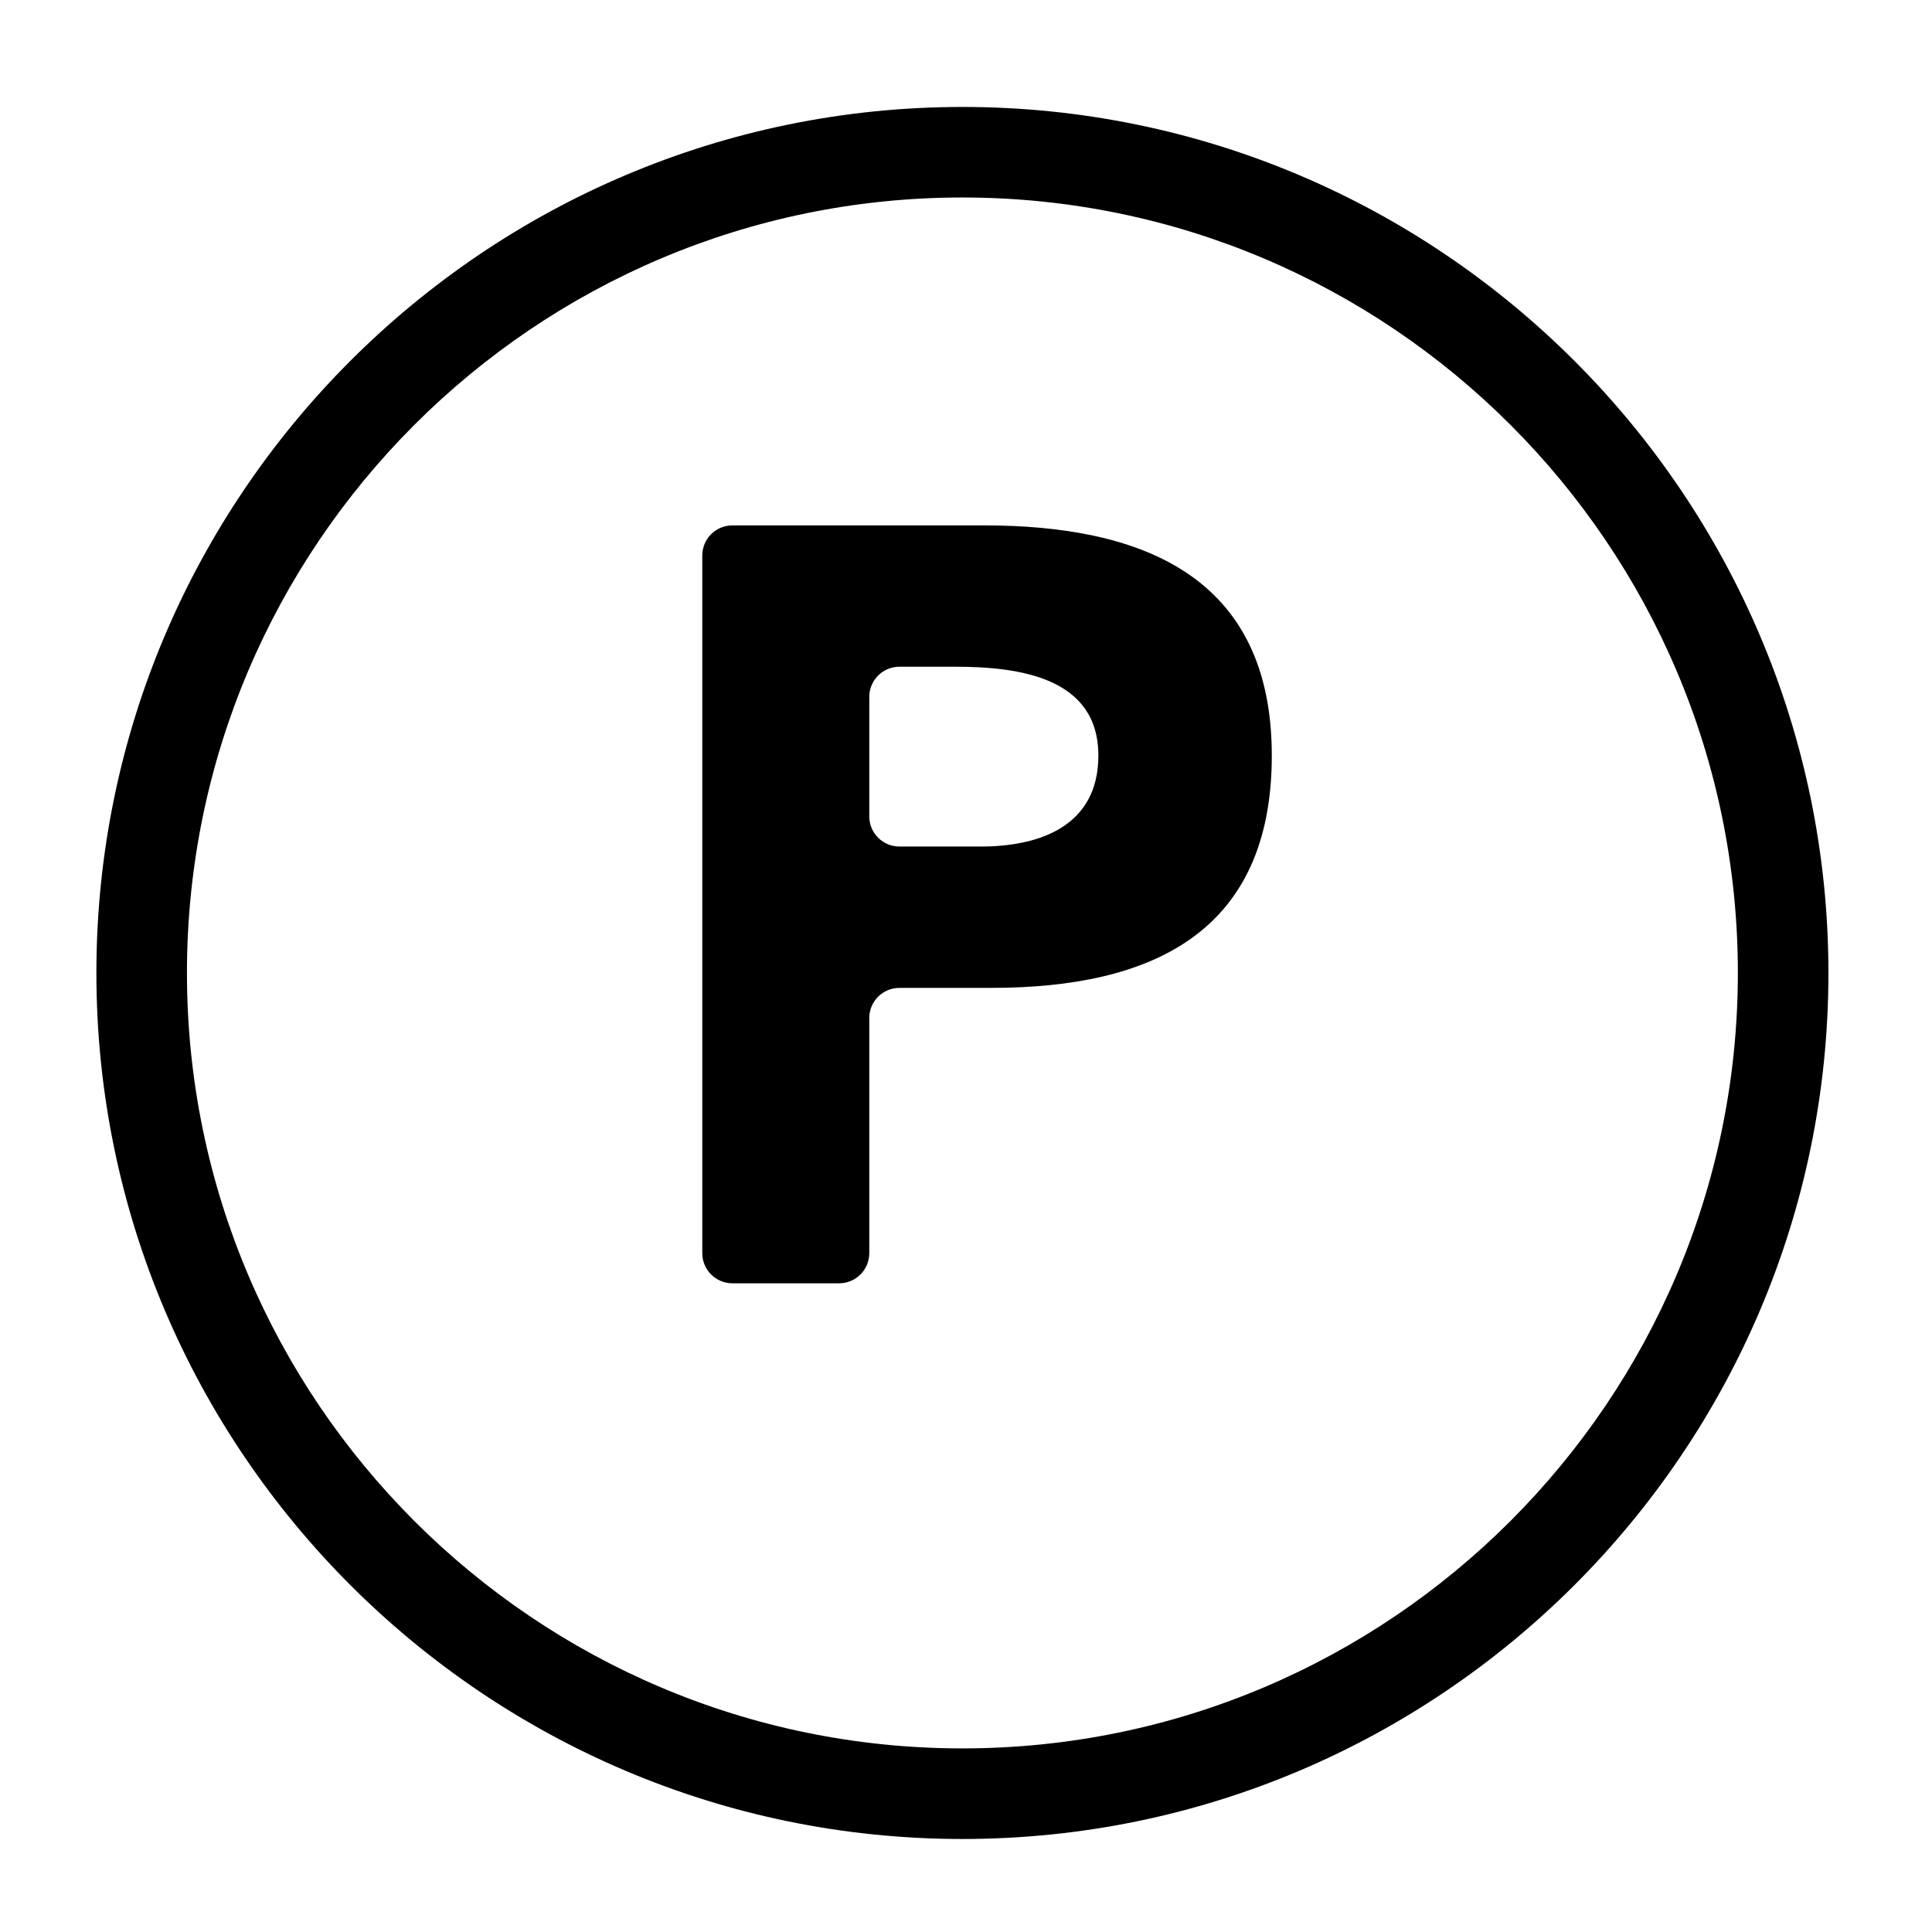
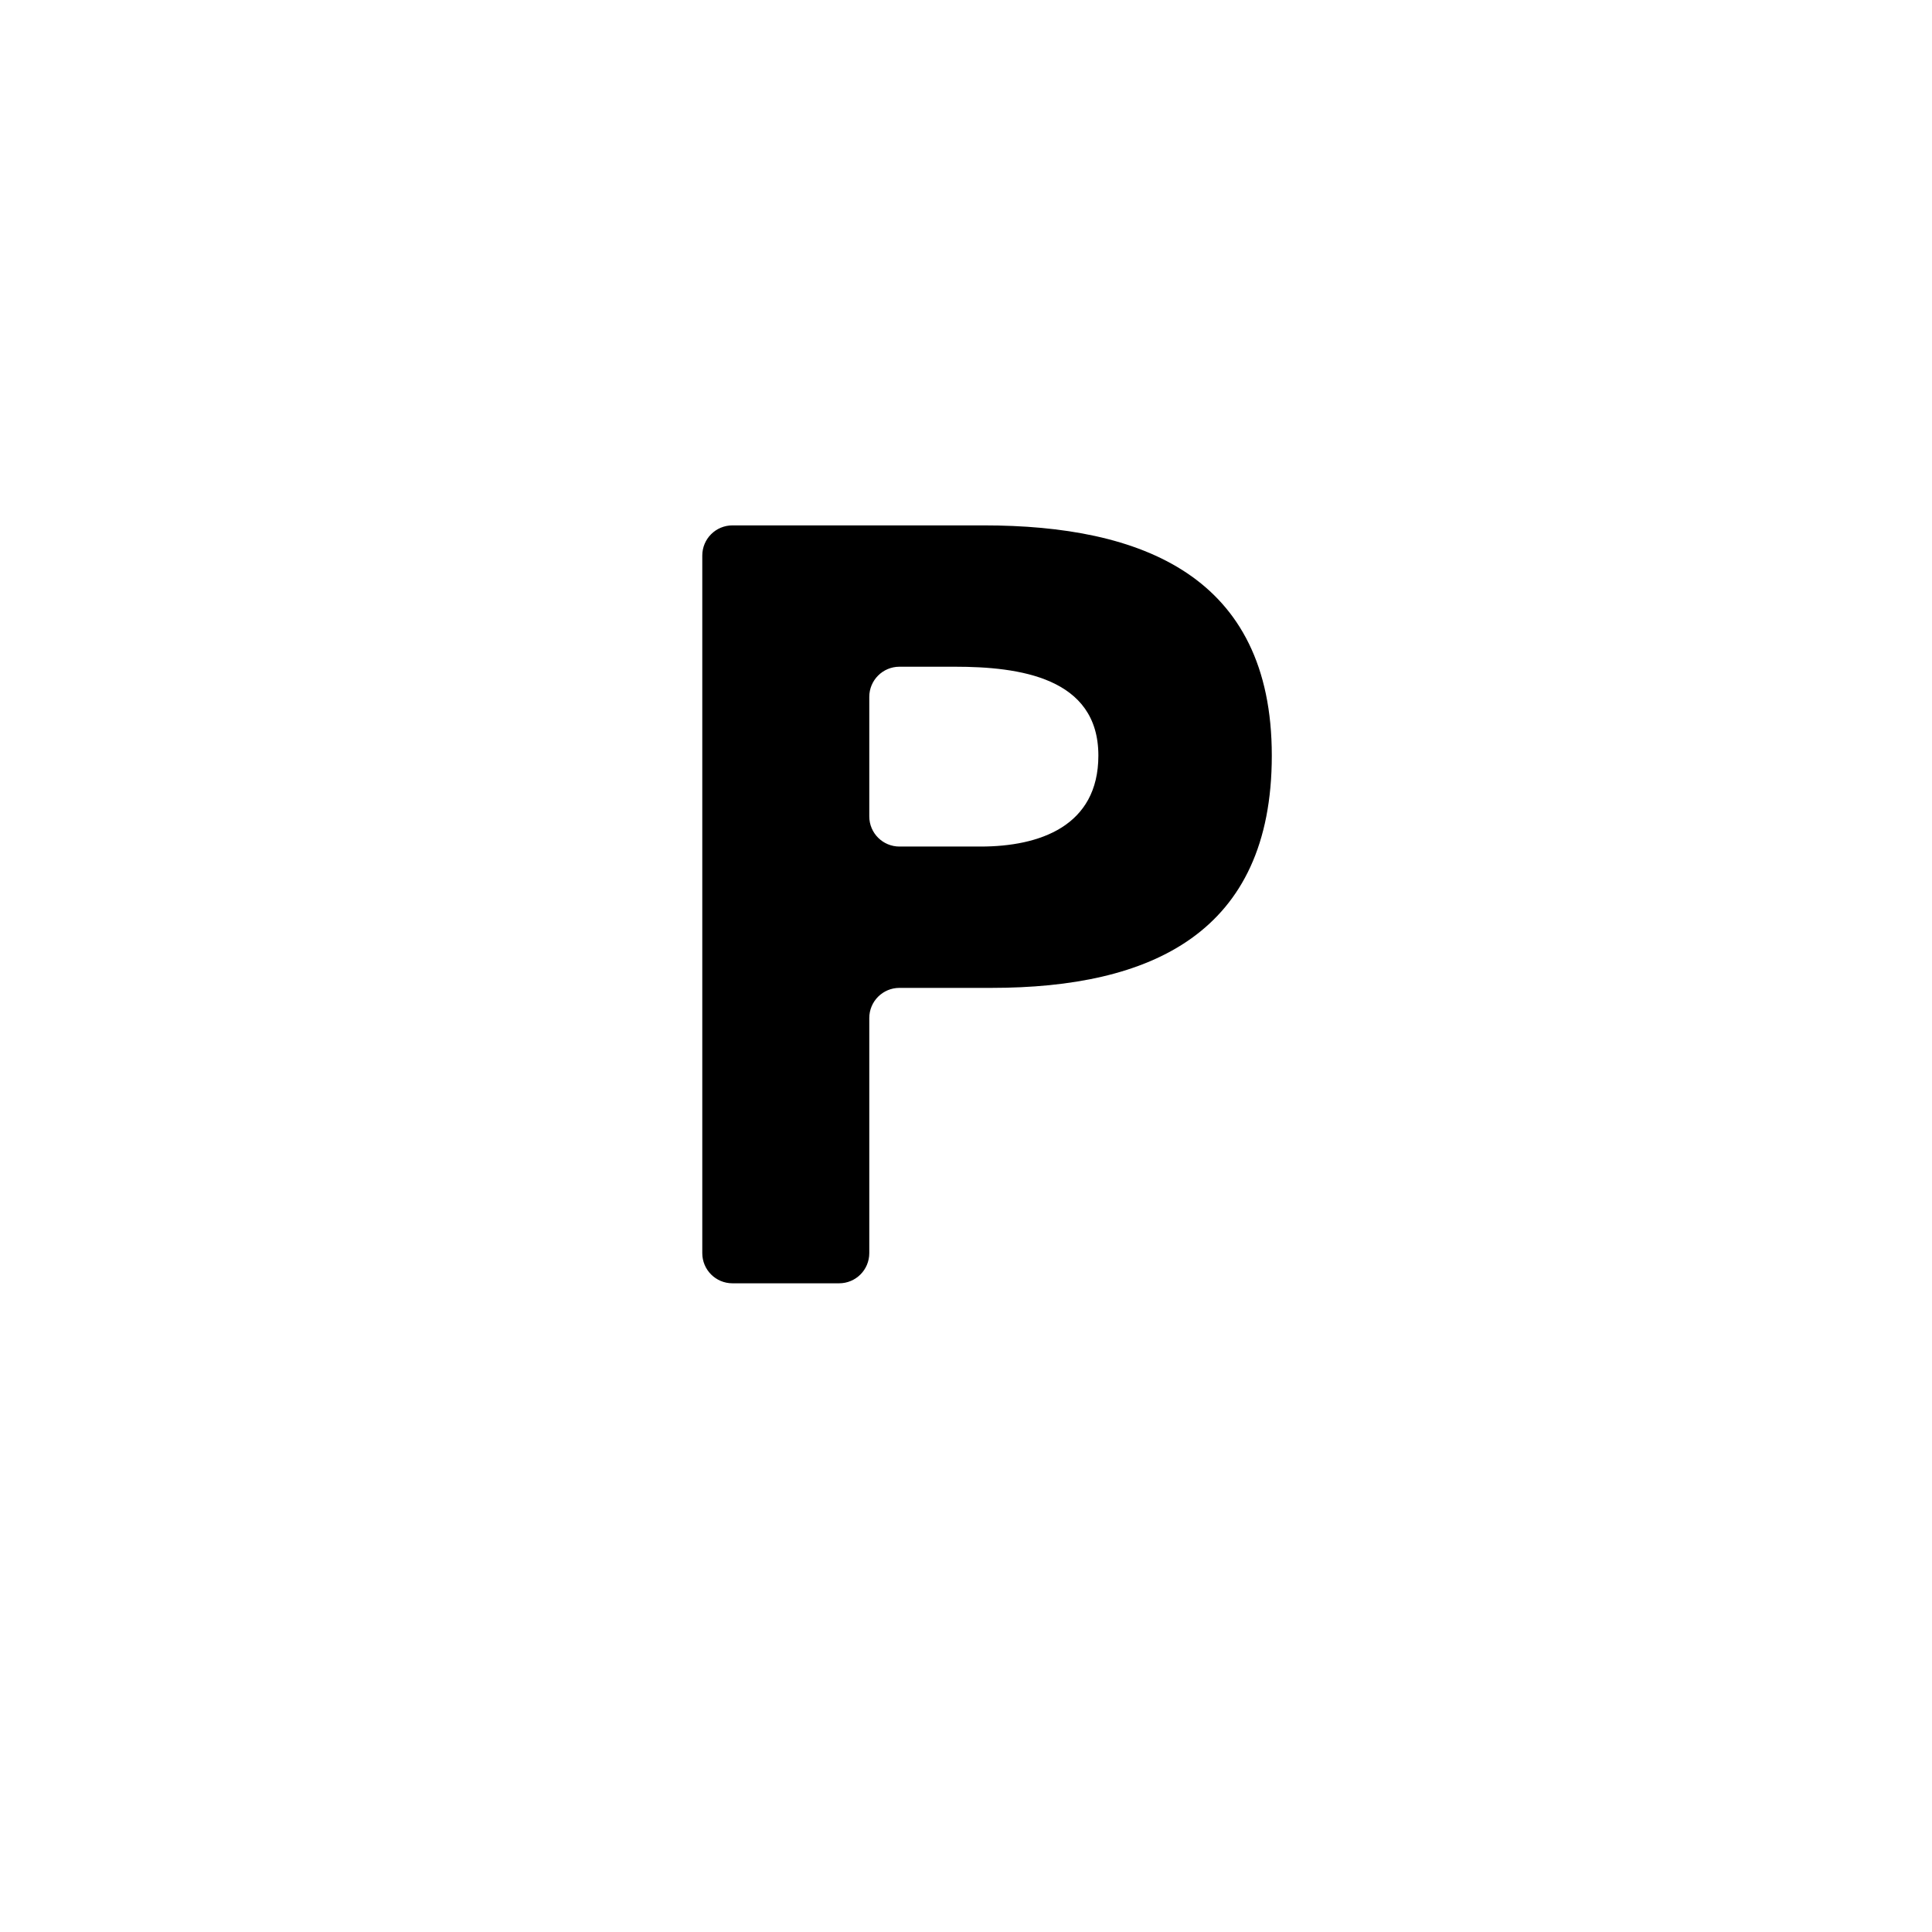
<svg xmlns="http://www.w3.org/2000/svg" version="1.1" id="Capa_1" x="0px" y="0px" width="64px" height="64px" viewBox="0 0 64 64" enable-background="new 0 0 64 64" xml:space="preserve">
  <g>
-     <path d="M31.882,3.543c-15.819,0-28.689,12.869-28.689,28.688c0,15.818,12.87,28.688,28.689,28.688   c15.817,0,28.687-12.869,28.687-28.688C60.566,16.412,47.699,3.543,31.882,3.543z M31.882,57.918   c-14.165,0-25.689-11.523-25.689-25.688c0-14.164,11.524-25.688,25.689-25.688c14.163,0,25.687,11.523,25.687,25.688   C57.566,46.395,46.045,57.918,31.882,57.918z" />
    <path d="M32.591,17.404h-8.327c-0.553,0-1,0.447-1,1v23.107c0,0.554,0.447,1,1,1h3.532c0.553,0,1-0.446,1-1v-7.786   c0-0.554,0.447-1,1-1h3.043c5.283,0,9.291-1.81,9.291-7.696C42.13,19.07,37.805,17.404,32.591,17.404z M32.484,28.043h-2.688   c-0.553,0-1-0.447-1-1v-3.957c0-0.553,0.447-1,1-1h1.837c2.129,0,4.752,0.354,4.752,2.943   C36.385,27.369,34.436,28.043,32.484,28.043z" />
  </g>
</svg>